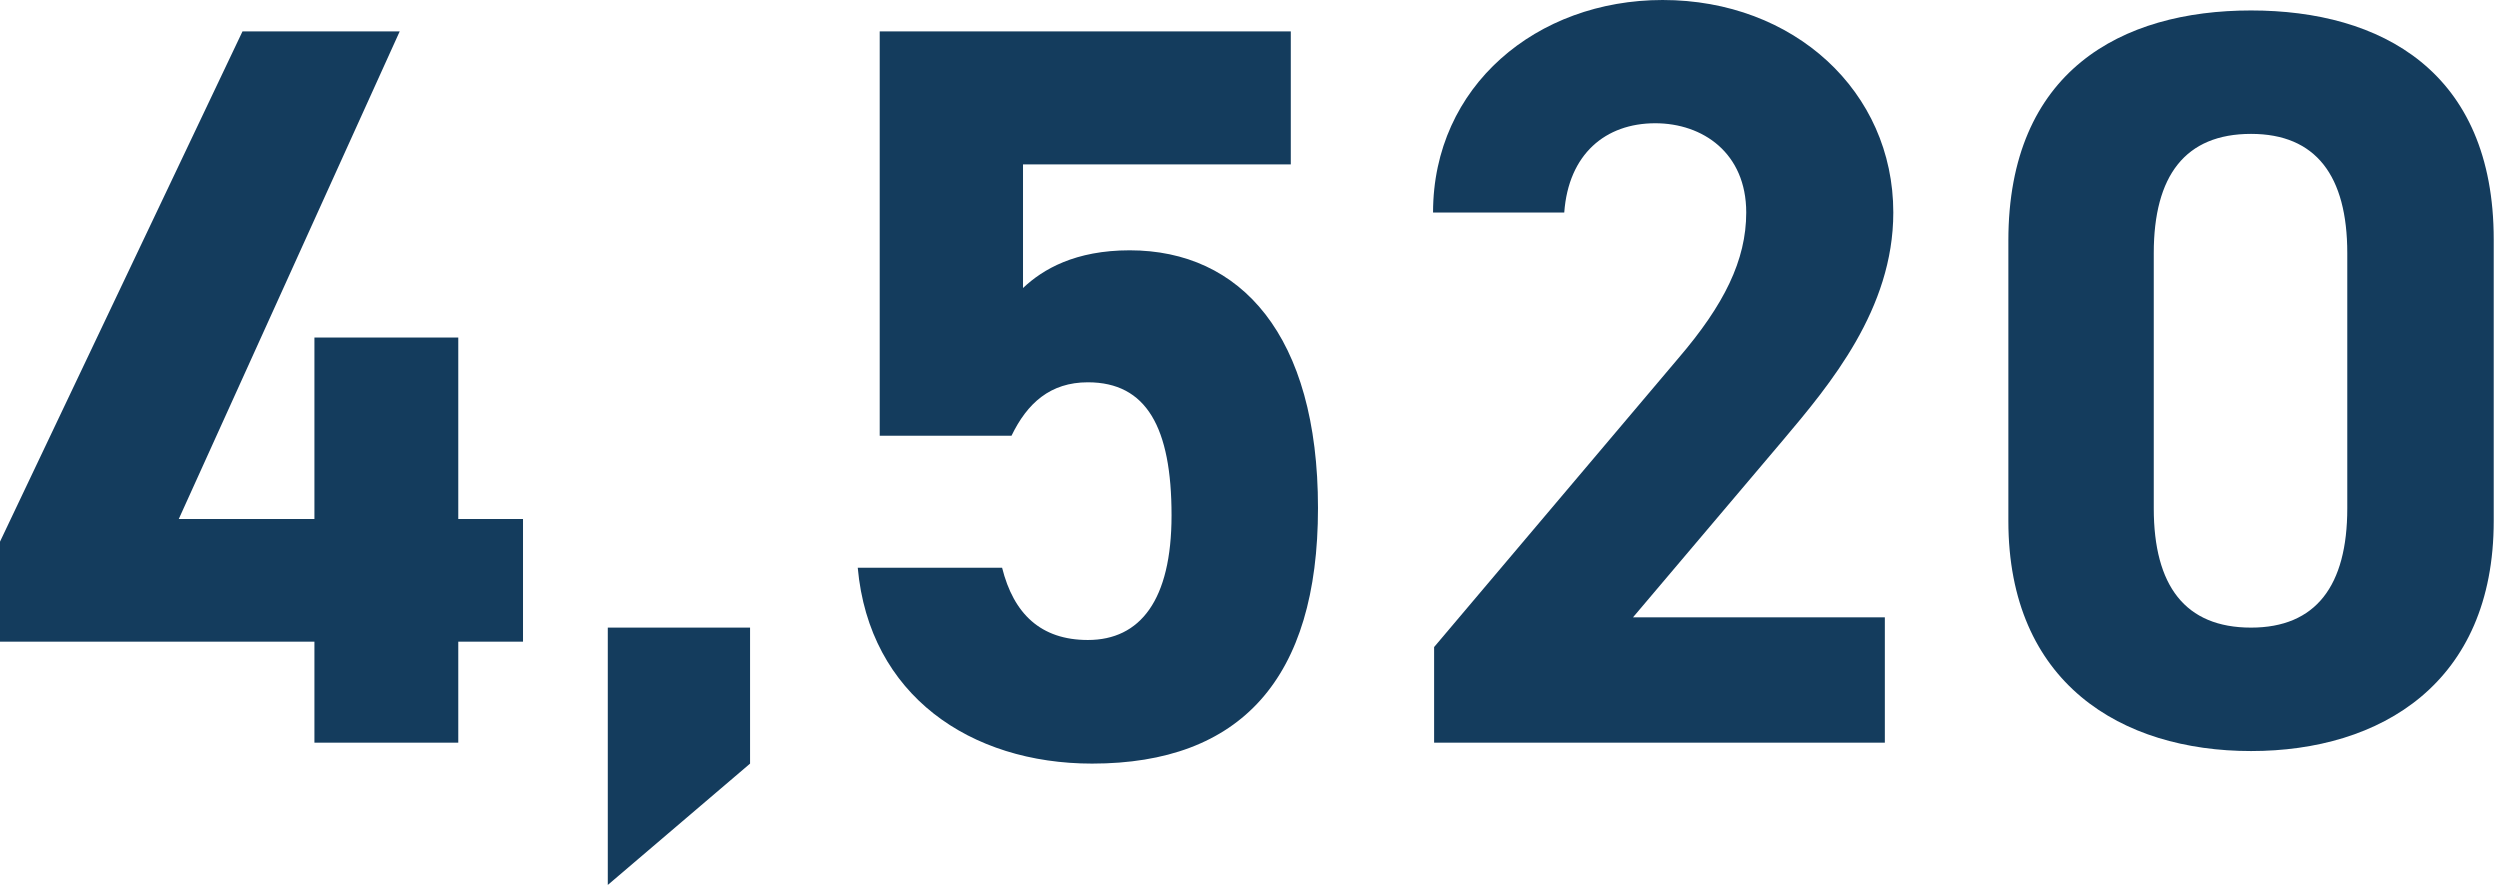
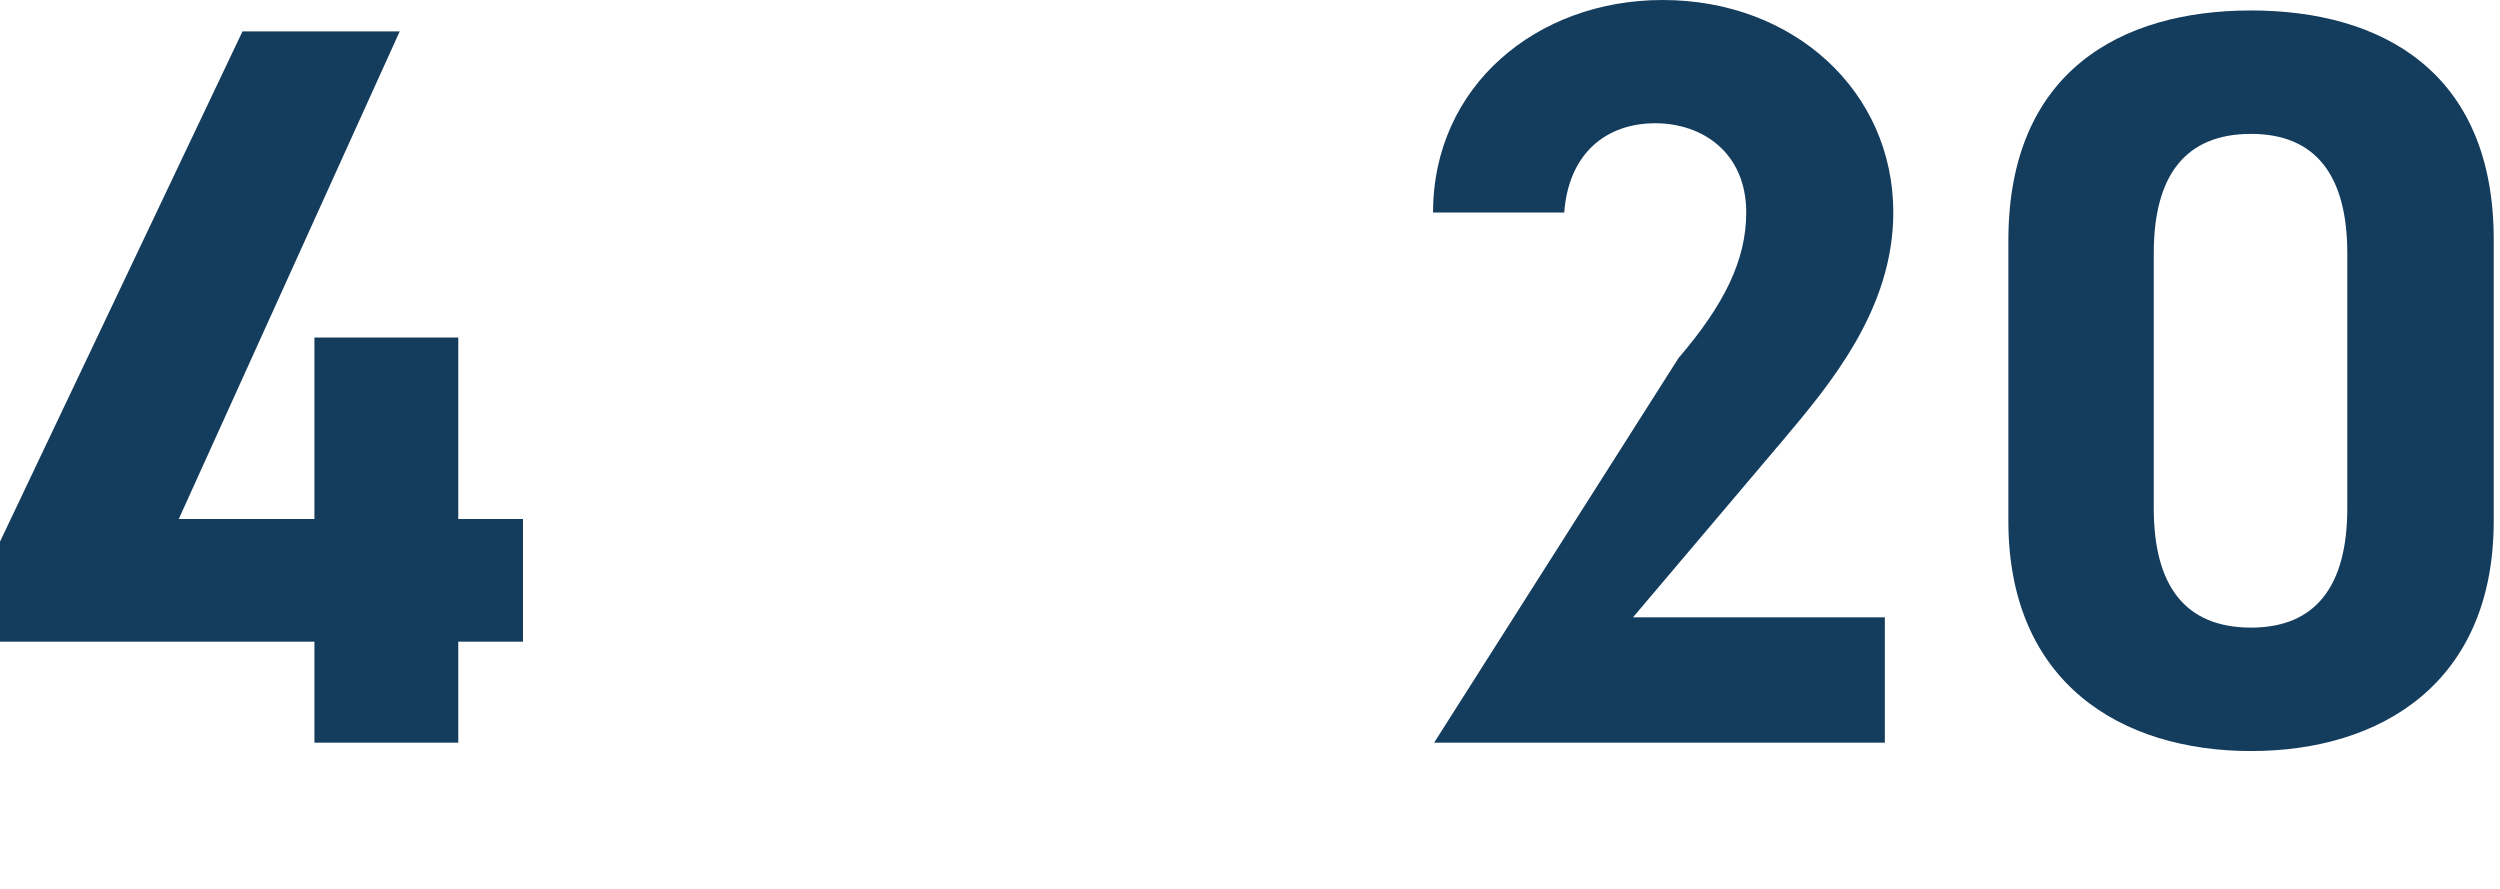
<svg xmlns="http://www.w3.org/2000/svg" width="239" height="85" viewBox="0 0 239 85" fill="none">
  <path d="M238.4 22.9V49.8C238.4 65.3 227.6 71.8 215.2 71.8C202.8 71.8 192 65.3 192 49.8V23C192 6.8 202.8 1 215.2 1C227.6 1 238.4 6.8 238.4 22.9ZM224.4 24.2C224.4 16.8 221.4 12.8 215.2 12.8C208.9 12.8 205.9 16.8 205.9 24.2V48.6C205.9 56 208.9 60 215.2 60C221.4 60 224.4 56 224.4 48.6V24.2Z" fill="#143C5D" />
-   <path d="M180.191 59.014V71H137.101V61.858L160.467 34.23C164.816 29.152 166.94 24.886 166.94 20.315C166.94 14.627 162.793 11.783 158.241 11.783C153.487 11.783 149.947 14.728 149.543 20.315H137C137 8.227 146.913 0 158.949 0C171.492 0 181 8.735 181 20.315C181 29.558 174.931 36.77 170.48 42.051L156.117 59.014H180.191Z" fill="#143C5D" />
-   <path d="M104 36.548C100.4 36.548 98.2 38.551 96.7 41.655H84.1V3H123.4V15.718H97.8V27.535C99.7 25.733 102.8 23.93 108 23.93C118.6 23.93 126 32.041 126 48.565C126 64.888 118.6 73 104.4 73C92.8 73 83.1 66.491 82 54.273H95.8C96.9 58.679 99.5 61.183 104 61.183C109 61.183 112 57.378 112 49.266C112 40.854 109.6 36.548 104 36.548Z" fill="#143C5D" />
-   <path d="M71.706 60V73.001L58.105 84.601V60H71.706Z" fill="#143C5D" />
+   <path d="M180.191 59.014V71H137.101L160.467 34.23C164.816 29.152 166.94 24.886 166.94 20.315C166.94 14.627 162.793 11.783 158.241 11.783C153.487 11.783 149.947 14.728 149.543 20.315H137C137 8.227 146.913 0 158.949 0C171.492 0 181 8.735 181 20.315C181 29.558 174.931 36.77 170.48 42.051L156.117 59.014H180.191Z" fill="#143C5D" />
  <path d="M23.183 3H38.212L17.092 49.614H30.059V32.27H43.811V49.614H50V61.342H43.811V71H30.059V61.342H0V51.783L23.183 3Z" fill="#143C5D" />
</svg>